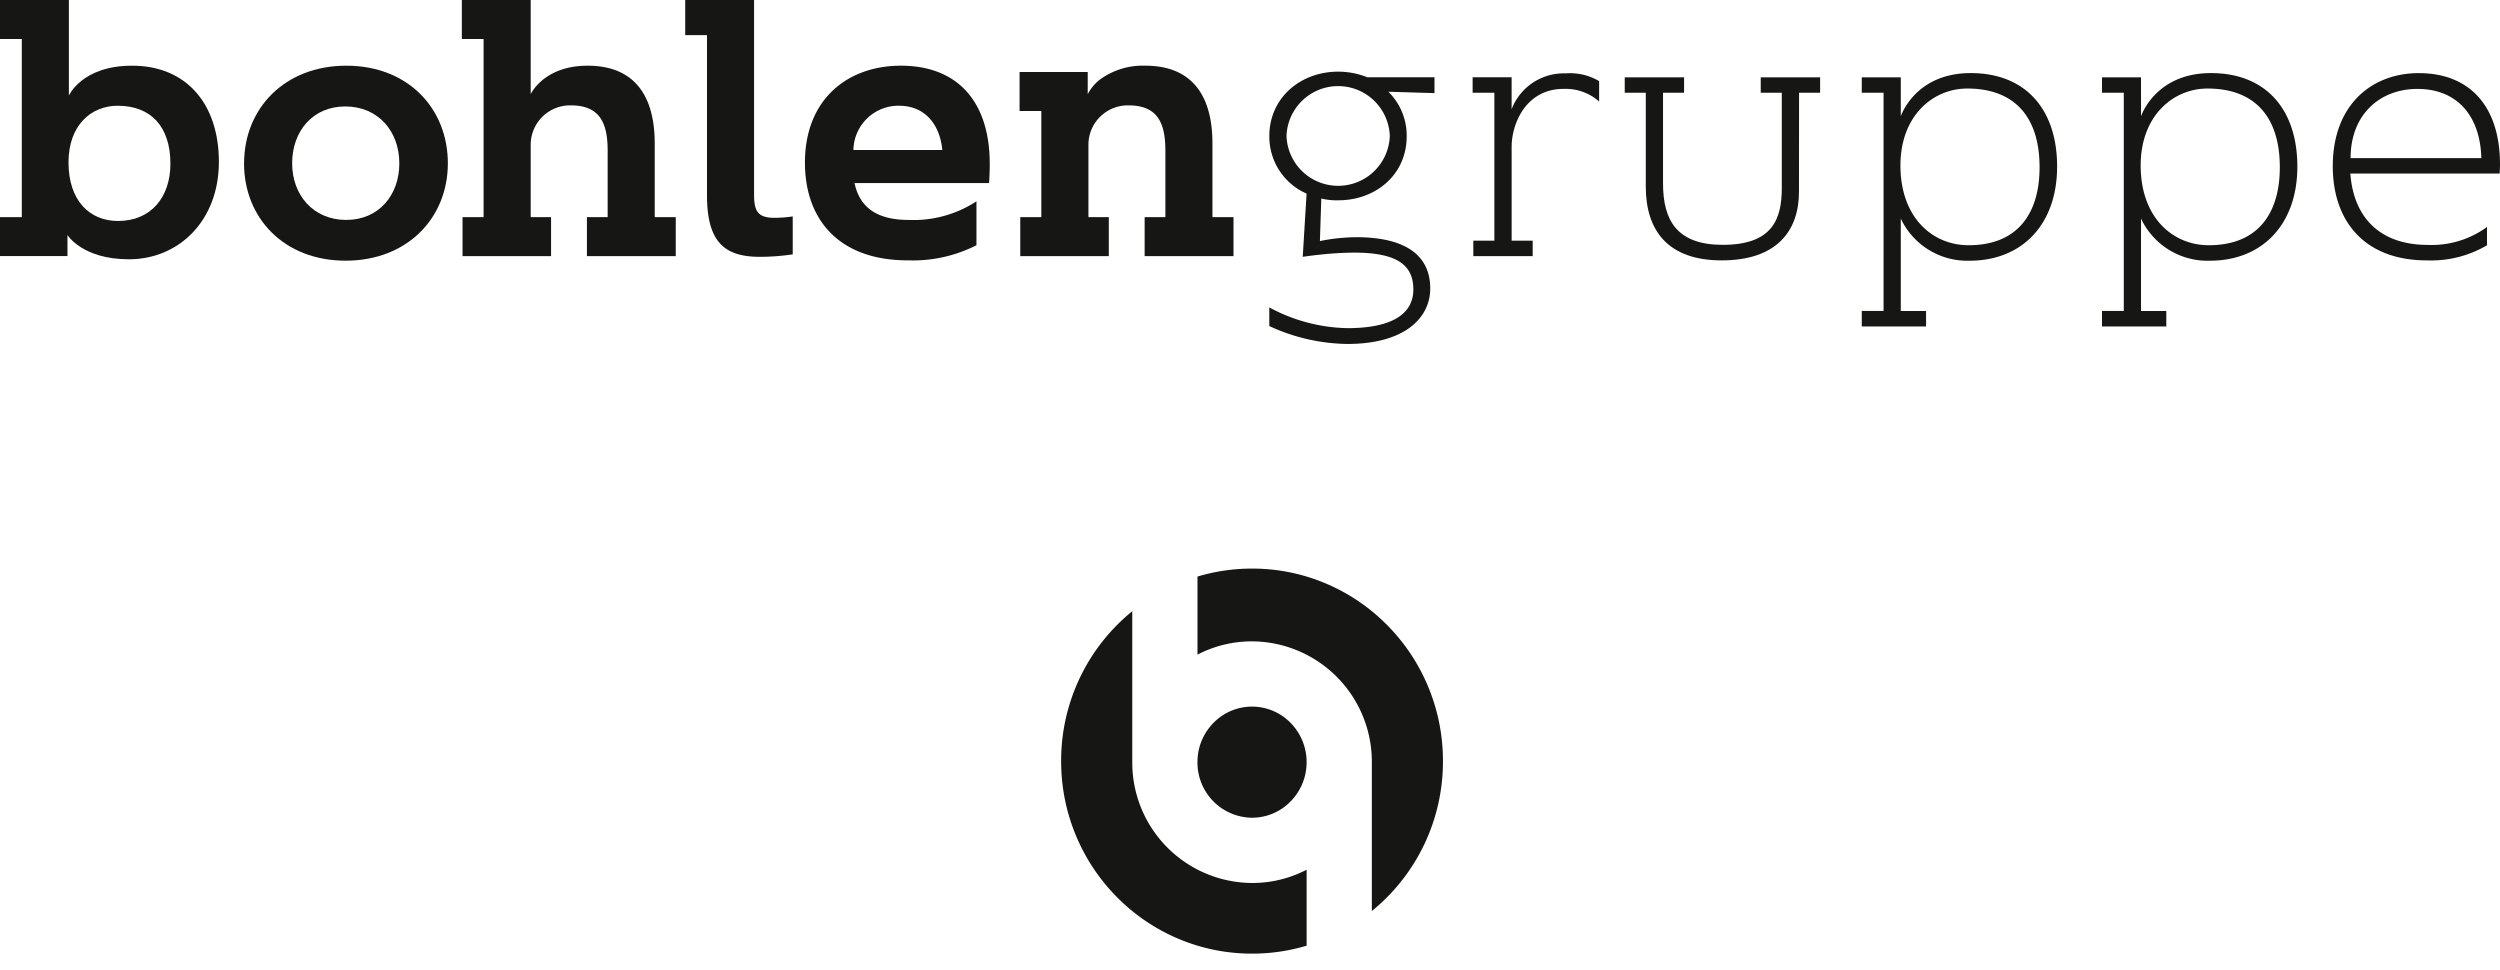
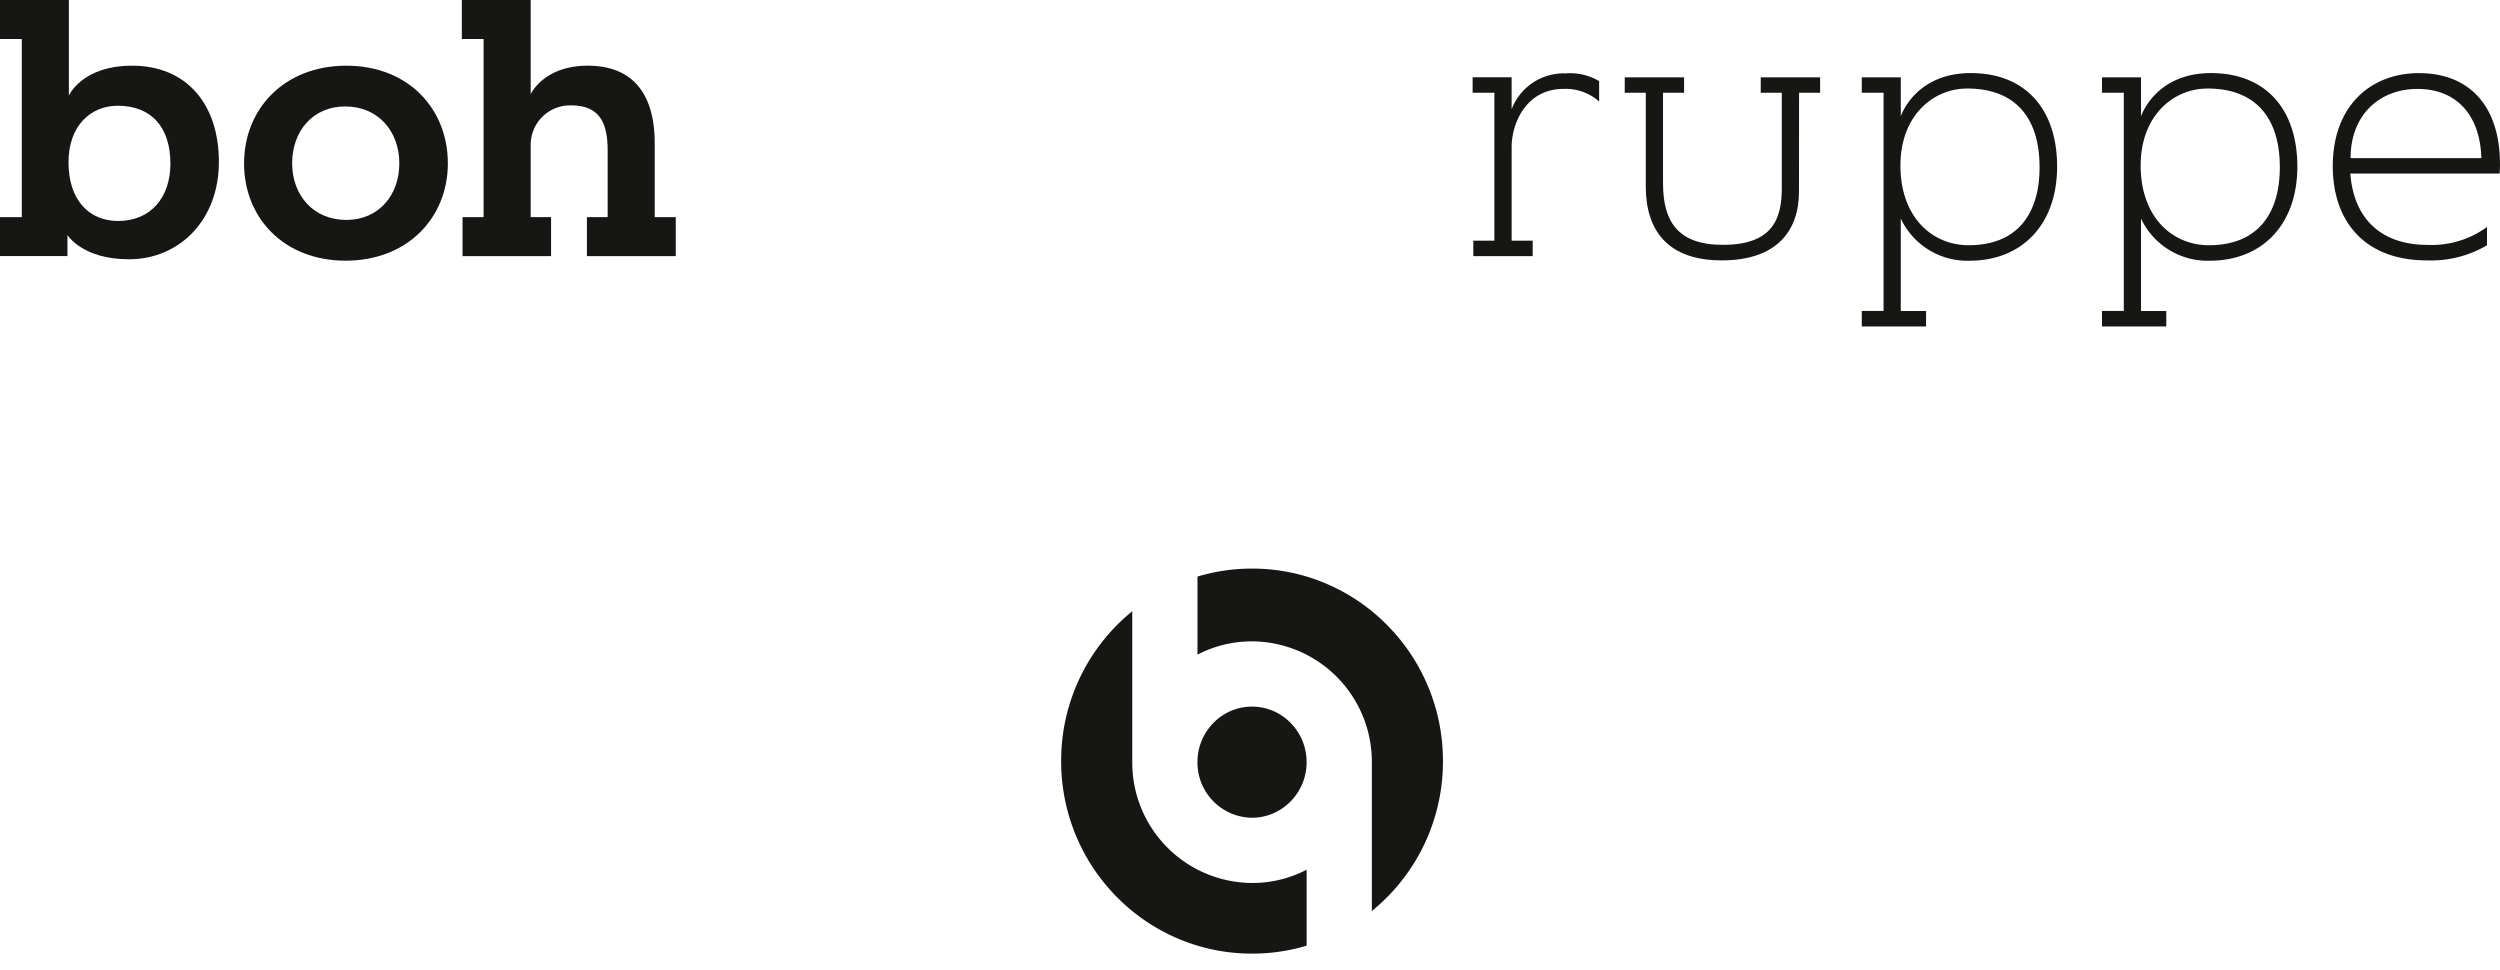
<svg xmlns="http://www.w3.org/2000/svg" id="Gruppe_16" data-name="Gruppe 16" width="273.157" height="105.996" viewBox="0 0 273.157 105.996">
  <defs>
    <clipPath id="clip-path">
      <rect id="Rechteck_2" data-name="Rechteck 2" width="273.157" height="105.996" fill="none" />
    </clipPath>
  </defs>
  <g id="Gruppe_3" data-name="Gruppe 3" transform="translate(0 0)" clip-path="url(#clip-path)">
    <path id="Pfad_16" data-name="Pfad 16" d="M7.526,10.442s1.419-3.264,6.908-3.264c5.913,0,9.482,4.146,9.482,10.519S19.579,28.33,14.088,28.33c-5.1,0-6.717-2.649-6.717-2.649v2.3H0V23.725H2.381V4.261H0V0H7.526Zm5.335,1.112c-2.956,0-5.376,2.189-5.376,6.181,0,4.183,2.3,6.41,5.415,6.41,3.608,0,5.72-2.61,5.72-6.257,0-4.031-2.111-6.333-5.759-6.333" transform="translate(0 0)" fill="#161615" />
    <path id="Pfad_17" data-name="Pfad 17" d="M13.643,14.343c0-5.987,4.416-10.671,11.171-10.671S35.908,8.356,35.908,14.343c0,5.95-4.414,10.634-11.169,10.634s-11.1-4.684-11.1-10.634m16.967,0c0-3.493-2.3-6.218-5.911-6.218-3.571,0-5.8,2.725-5.8,6.218,0,3.456,2.3,6.181,5.911,6.181,3.569,0,5.8-2.725,5.8-6.181" transform="translate(13.026 3.506)" fill="#161615" />
    <path id="Pfad_18" data-name="Pfad 18" d="M46.889,23.723h2.3v4.261H39.481V23.723h2.266V16.467c0-2.84-.731-4.951-3.994-4.951a4.3,4.3,0,0,0-4.414,4.338v7.87h2.226v4.261H25.891V23.723h2.3V4.259H25.815V0h7.524V10.286s1.419-3.108,6.218-3.108c5.221,0,7.332,3.417,7.332,8.484Z" transform="translate(24.647 0)" fill="#161615" />
-     <path id="Pfad_19" data-name="Pfad 19" d="M40.681,3.837H38.3V0h7.524V21.266c0,1.88.461,2.533,2.266,2.533a13.367,13.367,0,0,0,1.959-.154v4.146a24.383,24.383,0,0,1-3.608.27c-3.878,0-5.759-1.652-5.759-6.718Z" transform="translate(36.567 0)" fill="#161615" />
-     <path id="Pfad_20" data-name="Pfad 20" d="M65.186,14.382c0,1.075-.076,2.111-.076,2.111h-14.7c.577,2.764,2.572,4.031,5.913,4.031a12.54,12.54,0,0,0,7.409-2.035v4.8A15.336,15.336,0,0,1,56.2,24.94c-7.485,0-11.209-4.455-11.209-10.673,0-6.949,4.682-10.595,10.479-10.595,6.257,0,9.711,3.992,9.711,10.71M60,12.885c-.231-2.572-1.728-4.838-4.723-4.838a4.919,4.919,0,0,0-4.989,4.838Z" transform="translate(42.959 3.506)" fill="#161615" />
-     <path id="Pfad_21" data-name="Pfad 21" d="M78.064,20.217h2.3v4.261H70.656V20.217h2.266V12.961c0-2.84-.729-4.951-3.994-4.951a4.3,4.3,0,0,0-4.414,4.338v7.87H66.74v4.261H57.066V20.217h2.3V8.623H56.99V4.362h7.446V6.78a5.031,5.031,0,0,1,1.306-1.574,7.923,7.923,0,0,1,4.99-1.534c5.221,0,7.332,3.417,7.332,8.484Z" transform="translate(54.411 3.506)" fill="#161615" />
-     <path id="Pfad_22" data-name="Pfad 22" d="M83.961,6.2a6.729,6.729,0,0,1,2,4.875c0,4.146-3.339,6.986-7.485,6.986a7.217,7.217,0,0,1-1.845-.192l-.152,4.644a20.9,20.9,0,0,1,3.954-.422c5.528,0,8.1,2.072,8.1,5.6,0,3.225-2.8,6.066-9.058,6.066A20.859,20.859,0,0,1,70.948,31.8V29.764a18.655,18.655,0,0,0,8.523,2.266c5.106,0,7.217-1.689,7.217-4.222,0-2.572-1.613-4.031-6.486-4.031a37.416,37.416,0,0,0-3.8.231c-1.075.115-1.8.229-1.8.229l.422-6.908a6.786,6.786,0,0,1-4.07-6.3c0-4.146,3.38-7.025,7.526-7.025a8.625,8.625,0,0,1,3.186.616h7.332V6.348ZM72.83,11.031a5.646,5.646,0,0,0,11.285,0,5.646,5.646,0,0,0-11.285,0" transform="translate(67.738 3.825)" fill="#161615" />
    <path id="Pfad_23" data-name="Pfad 23" d="M86.575,8.019A6.094,6.094,0,0,1,92.487,4.1a6.208,6.208,0,0,1,3.65.844V7.175a5.506,5.506,0,0,0-3.878-1.382c-4.146,0-5.682,3.839-5.682,6.333V22.375h2.3v1.689H82.39V22.375h2.3V6.215H82.314V4.526h4.261Z" transform="translate(78.589 3.919)" fill="#161615" />
    <path id="Pfad_24" data-name="Pfad 24" d="M109.855,16.8c0,4.338-2.457,7.524-8.445,7.524-5.913,0-8.294-3.3-8.294-8.061V6.008h-2.3V4.321H97.3V6.008H95v9.9c0,4.07,1.538,6.718,6.527,6.718,5.491,0,6.449-2.879,6.449-6.218V6.008h-2.3V4.321h6.488V6.008h-2.3Z" transform="translate(86.707 4.126)" fill="#161615" />
    <path id="Pfad_25" data-name="Pfad 25" d="M108.329,8.806s1.534-4.721,7.637-4.721c6.068,0,9.443,4.031,9.443,10.21,0,6.374-3.876,10.29-9.557,10.29a8.024,8.024,0,0,1-7.524-4.607v10.1h2.762v1.689h-7.025V30.073h2.381V6.233h-2.381V4.546h4.263Zm7.254-3.032c-3.722,0-7.293,2.956-7.293,8.407,0,5.681,3.493,8.712,7.448,8.712,5.413,0,7.754-3.53,7.754-8.521,0-5.452-2.688-8.6-7.909-8.6" transform="translate(99.357 3.901)" fill="#161615" />
    <path id="Pfad_26" data-name="Pfad 26" d="M121.757,8.806s1.534-4.721,7.637-4.721c6.068,0,9.443,4.031,9.443,10.21,0,6.374-3.876,10.29-9.557,10.29a8.024,8.024,0,0,1-7.524-4.607v10.1h2.762v1.689h-7.025V30.073h2.381V6.233h-2.381V4.546h4.263Zm7.254-3.032c-3.722,0-7.293,2.956-7.293,8.407,0,5.681,3.493,8.712,7.448,8.712,5.413,0,7.755-3.53,7.755-8.521,0-5.452-2.688-8.6-7.909-8.6" transform="translate(112.178 3.901)" fill="#161615" />
    <path id="Pfad_27" data-name="Pfad 27" d="M148.665,14.027c0,.383-.039,1.036-.039,1.036H132.312c.383,5.03,3.454,7.794,8.445,7.794a10.243,10.243,0,0,0,6.488-1.959v2a12.062,12.062,0,0,1-6.564,1.652c-6.873,0-10.288-4.338-10.288-10.288,0-6.679,4.224-10.173,9.4-10.173,5.643,0,8.869,3.722,8.869,9.942m-2.035-.653c-.117-4.492-2.533-7.563-6.986-7.563-4.07,0-7.3,2.764-7.3,7.563Z" transform="translate(124.492 3.901)" fill="#161615" />
    <path id="Differenzmenge_3" data-name="Differenzmenge 3" d="M-39.141-4.513A20.578,20.578,0,0,1-47.26-6.166a20.782,20.782,0,0,1-6.63-4.508,20.976,20.976,0,0,1-4.471-6.686A21.054,21.054,0,0,1-60-25.547,21.021,21.021,0,0,1-52.23-41.925V-25.61c0,.059,0,.119,0,.178a13.16,13.16,0,0,0,13.091,13.2,12.829,12.829,0,0,0,5.962-1.45v8.3A20.717,20.717,0,0,1-39.141-4.513Zm13.089-4.656V-25.215c0-.072,0-.144,0-.217a13.159,13.159,0,0,0-13.09-13.2,12.845,12.845,0,0,0-5.962,1.45v-8.53a20.717,20.717,0,0,1,5.962-.872,20.578,20.578,0,0,1,8.119,1.653,20.783,20.783,0,0,1,6.63,4.508,20.975,20.975,0,0,1,4.471,6.686,21.049,21.049,0,0,1,1.639,8.187A21.024,21.024,0,0,1-26.051-9.17ZM-39.141-19.361a6.026,6.026,0,0,1-5.964-6.07l0-.184A6.086,6.086,0,0,1-43.3-29.782a5.877,5.877,0,0,1,4.156-1.72,5.875,5.875,0,0,1,4.178,1.742,6.083,6.083,0,0,1,1.784,4.213v.265a6.087,6.087,0,0,1-1.8,4.19A5.875,5.875,0,0,1-39.141-19.361Z" transform="translate(175.944 108.709)" fill="#161615" stroke="rgba(0,0,0,0)" stroke-miterlimit="10" stroke-width="1" />
    <path id="Pfad_29" data-name="Pfad 29" d="M80.173,73.851A21.035,21.035,0,1,0,59.314,52.816,20.948,20.948,0,0,0,80.173,73.851Z" transform="translate(56.63 30.345)" fill="none" />
  </g>
</svg>